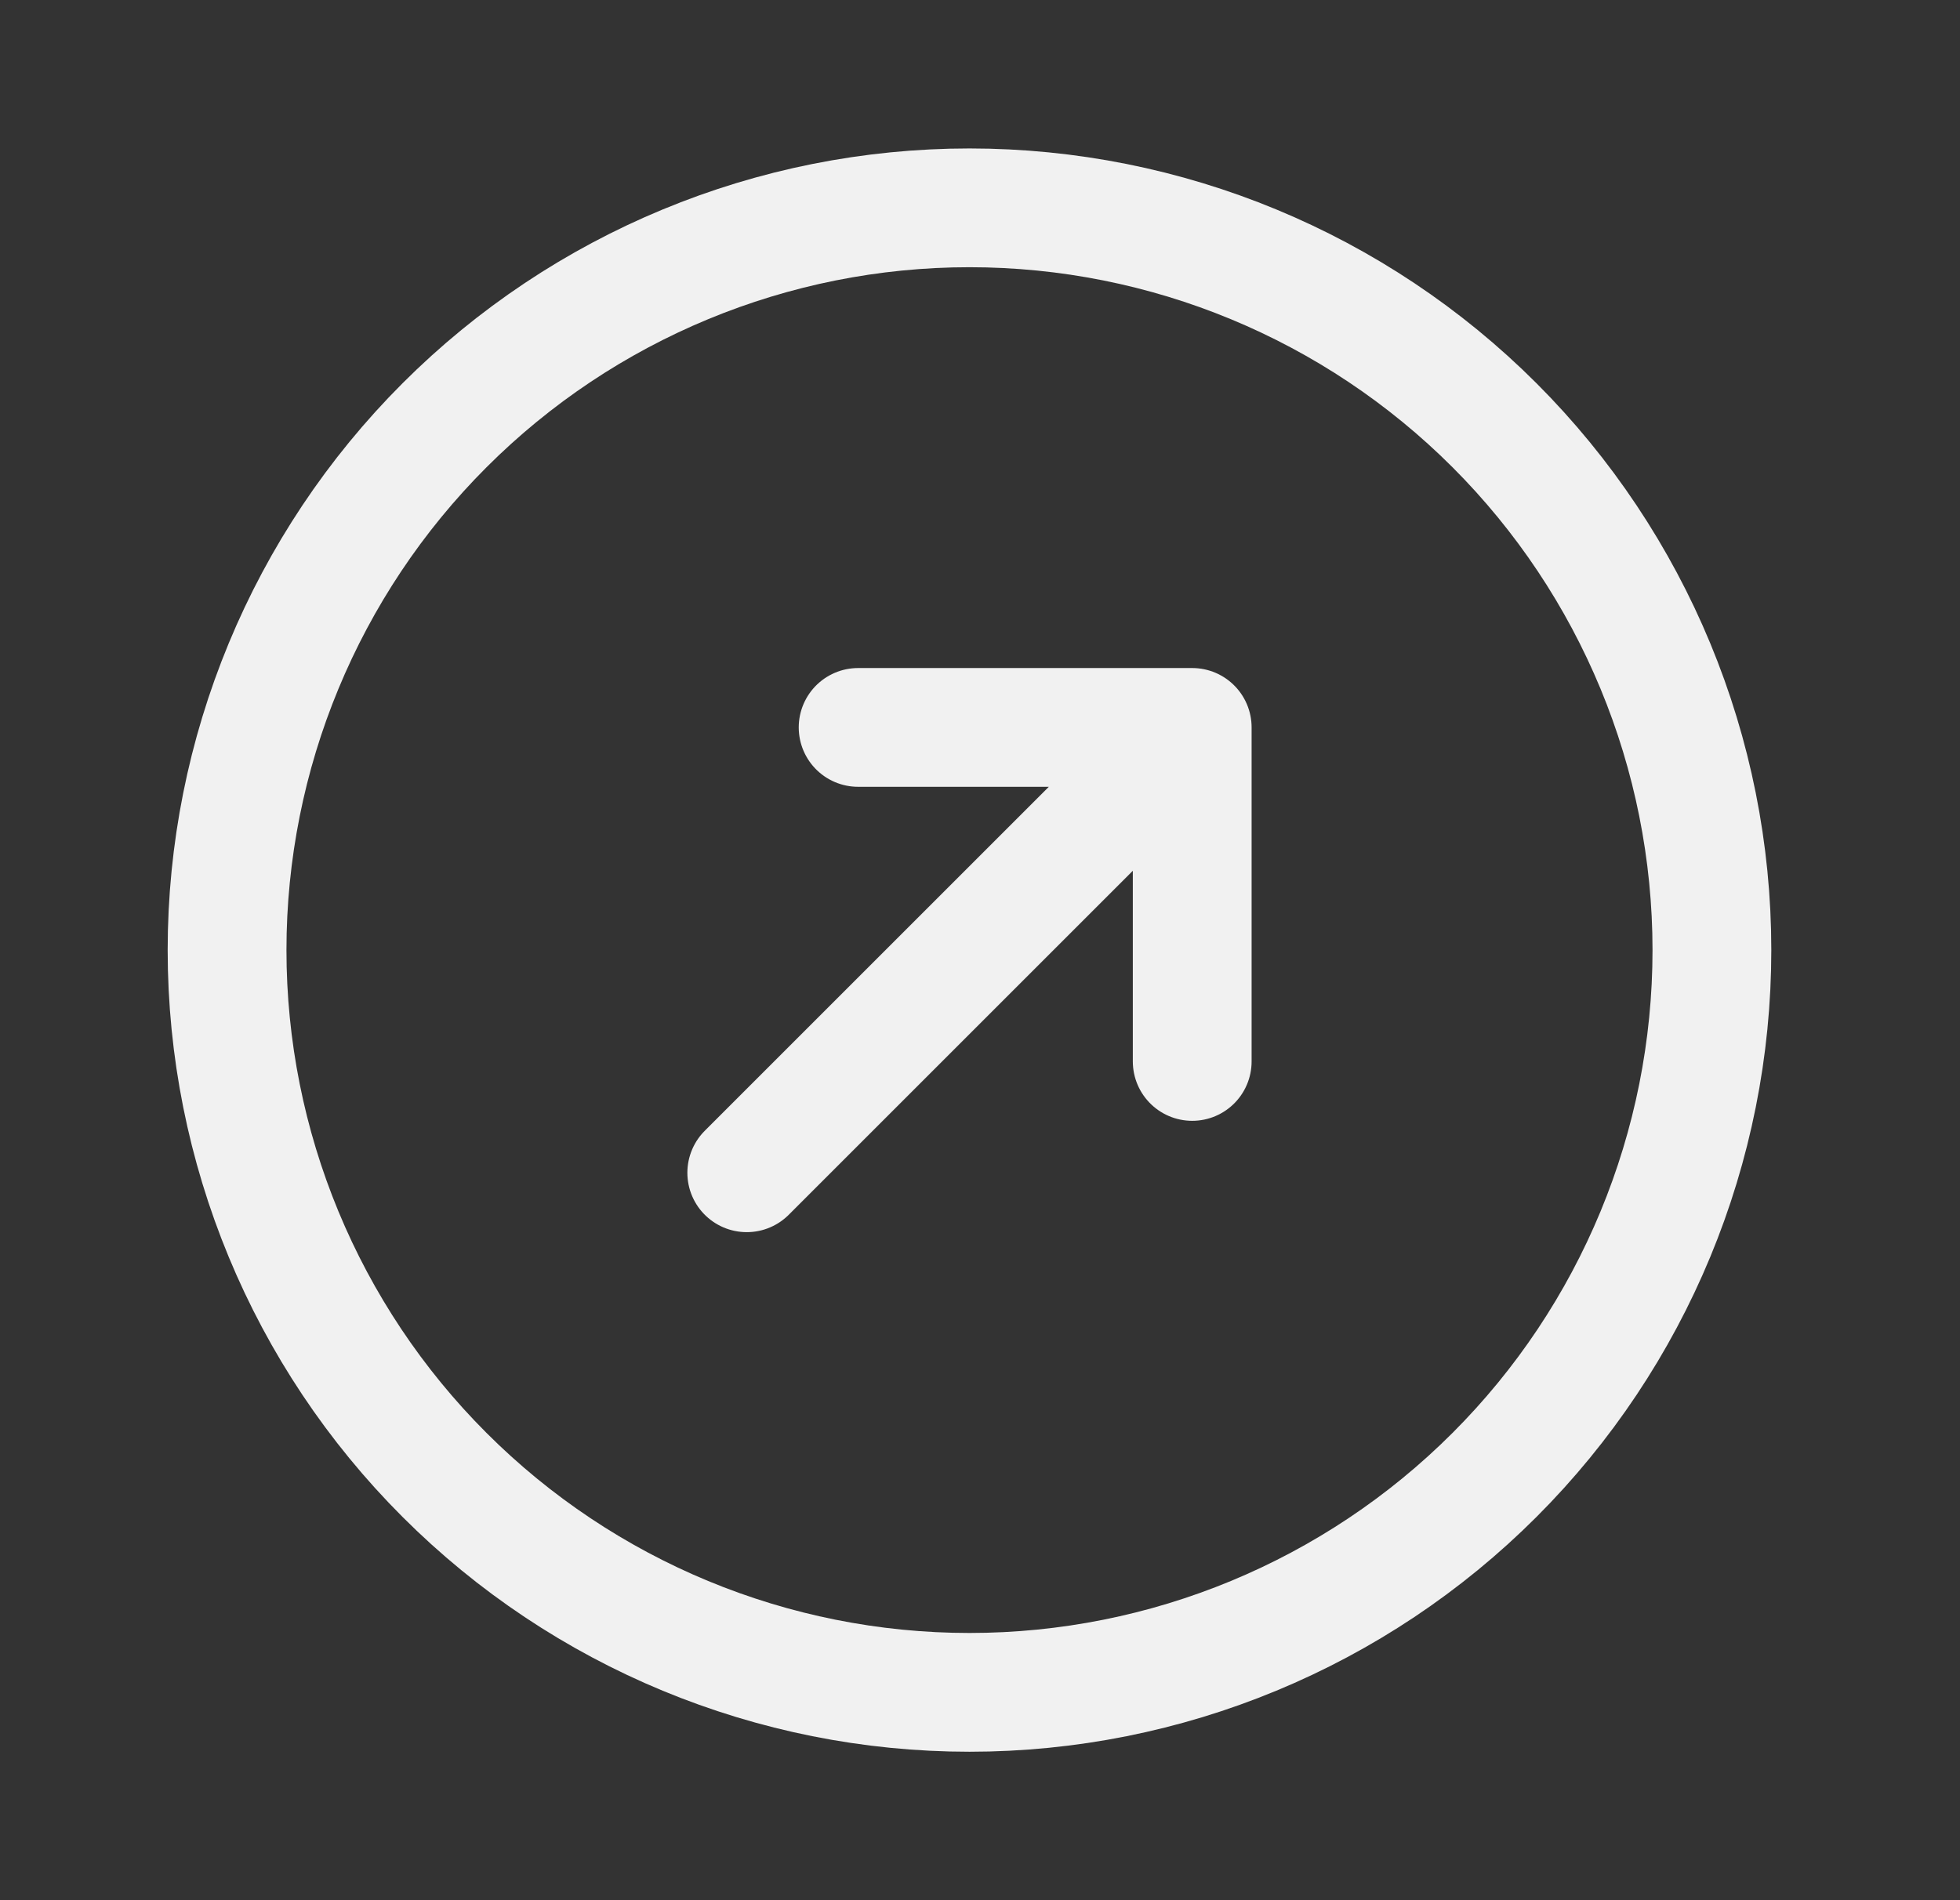
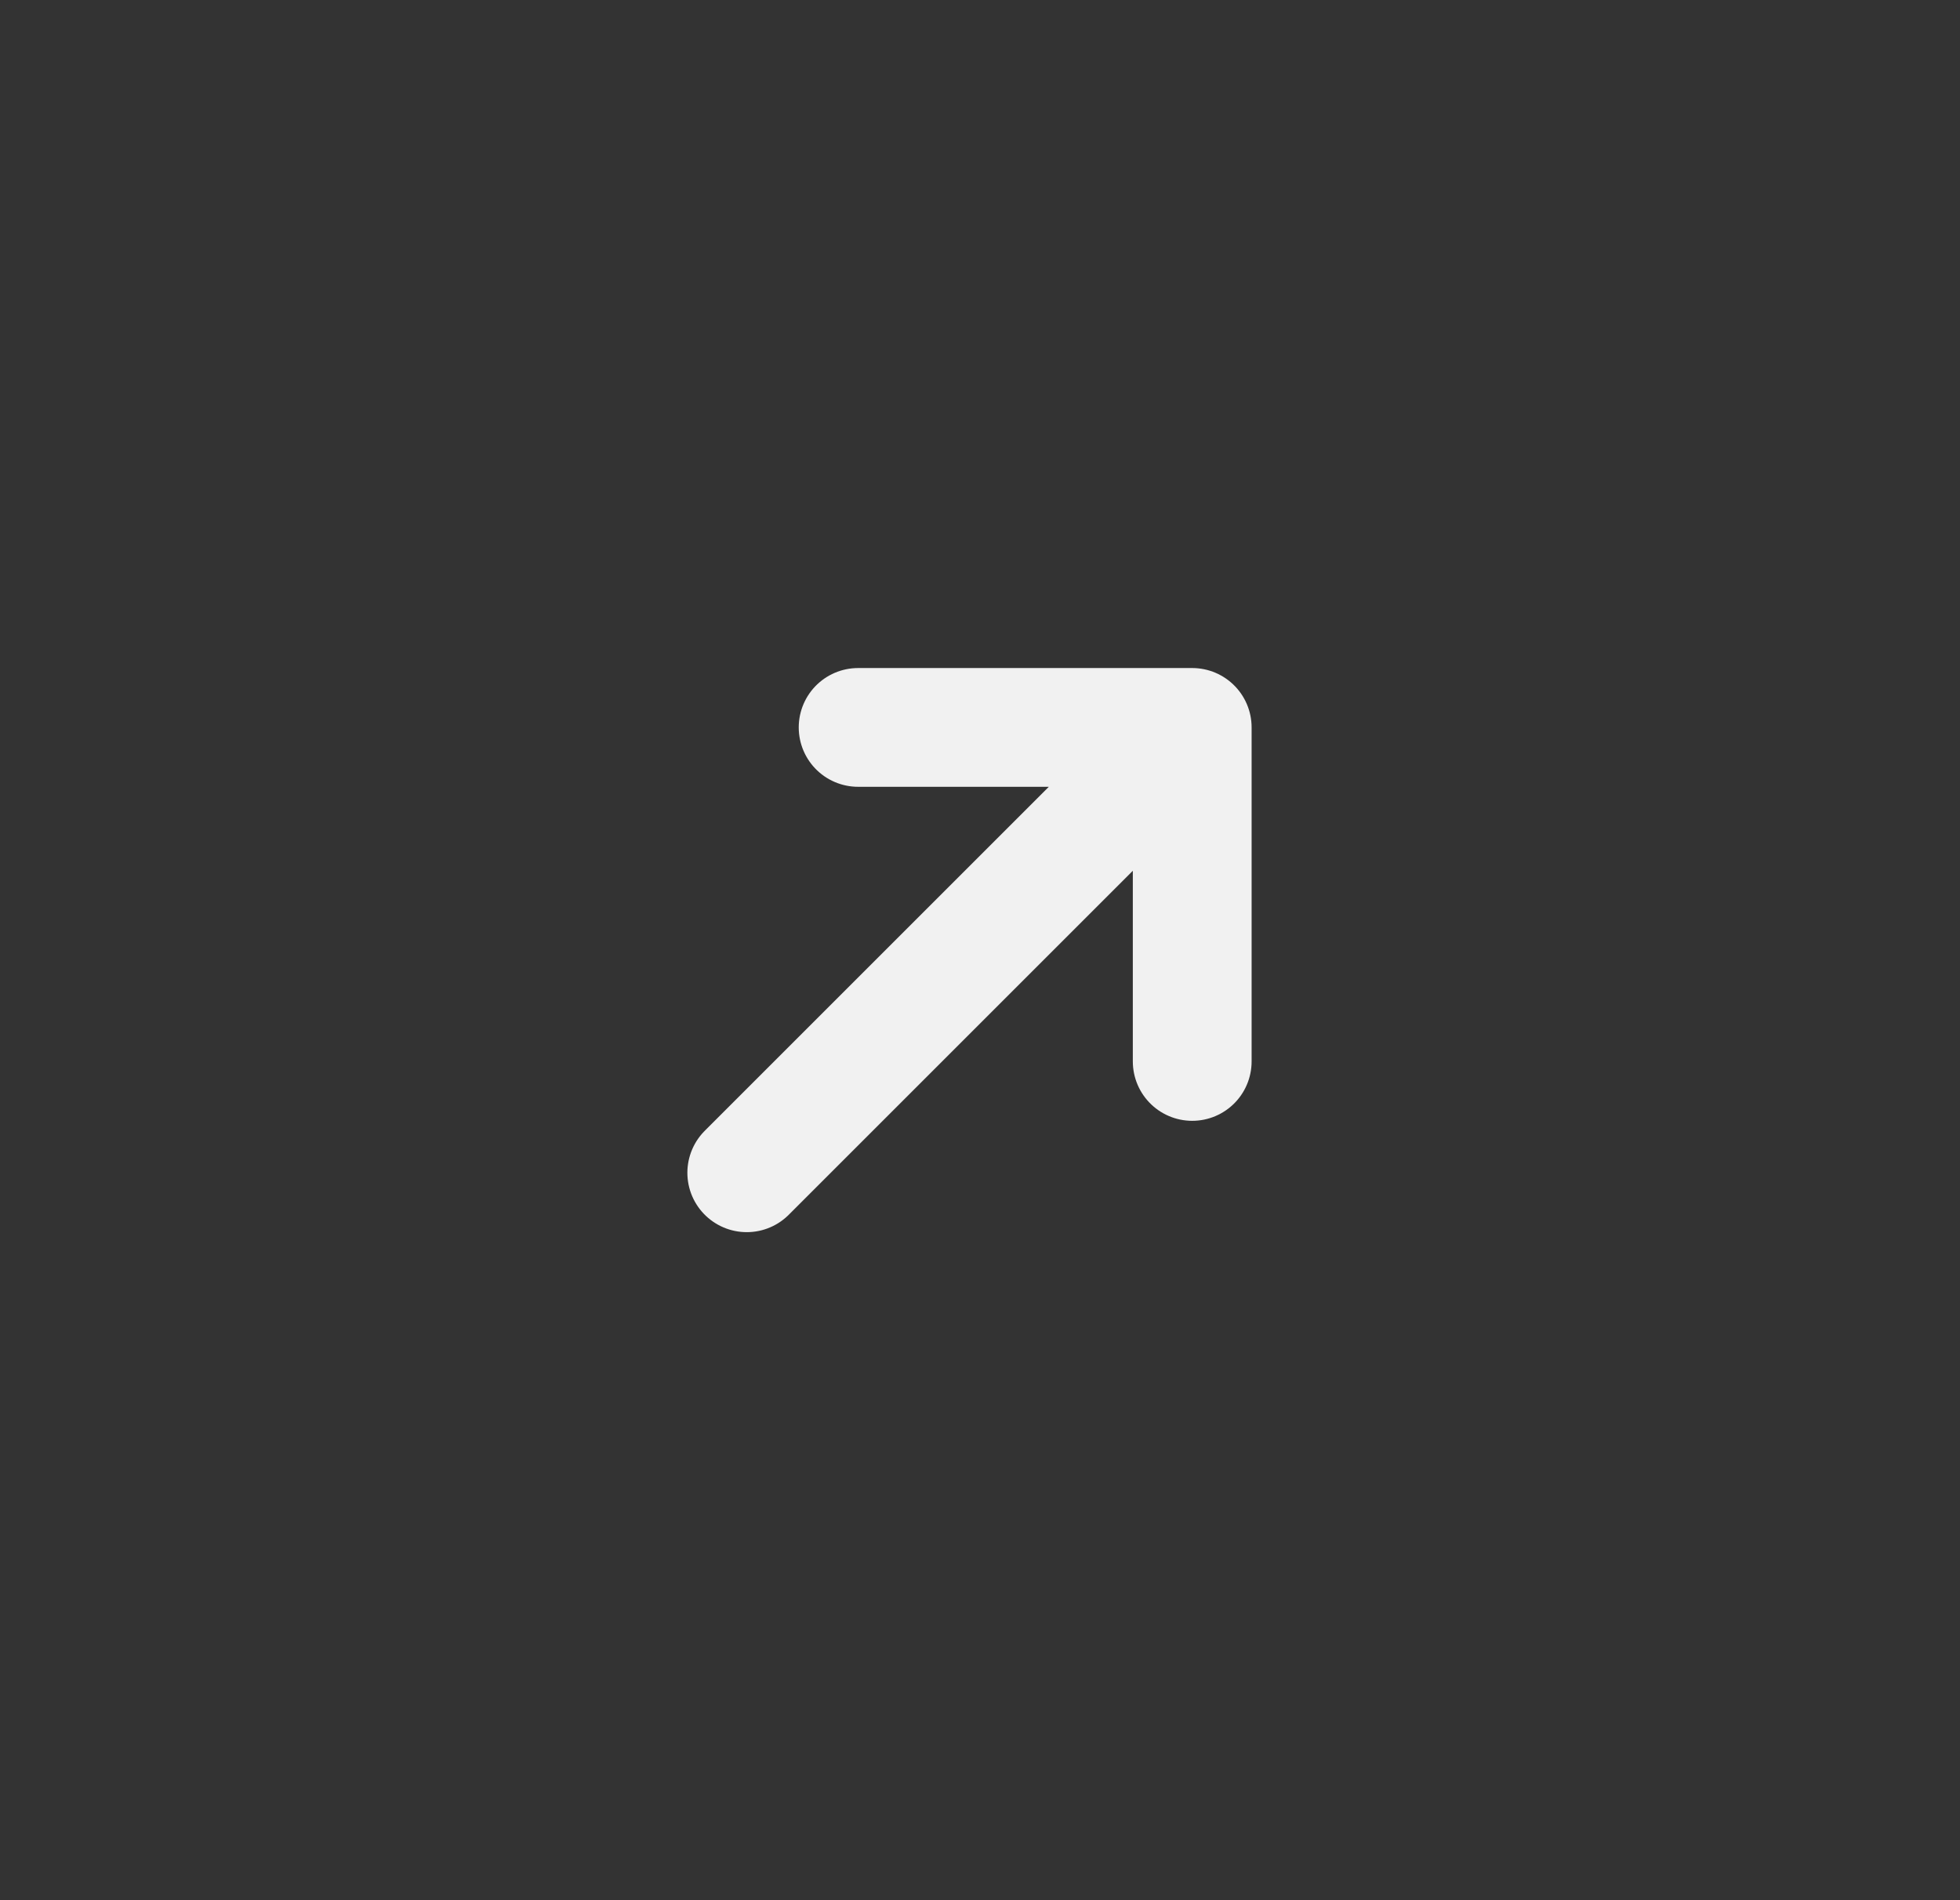
<svg xmlns="http://www.w3.org/2000/svg" width="33" height="32" viewBox="0 0 33 32" fill="none">
  <rect x="0" y="0" width="33" height="32" fill="#333333" stroke="none" />
-   <path d="M3.823 16C3.823 19.316 5.14 22.495 7.485 24.839C9.829 27.183 13.008 28.5 16.323 28.5C19.639 28.5 22.818 27.183 25.162 24.839C27.506 22.495 28.823 19.316 28.823 16C28.823 12.685 27.506 9.506 25.162 7.161C22.818 4.817 19.639 3.5 16.323 3.5C13.008 3.5 9.829 4.817 7.485 7.161C5.14 9.506 3.823 12.685 3.823 16Z" stroke="#F1F1F1" stroke-width="2" />
-   <path d="M12.573 19.75L20.073 12.25M20.073 12.25H14.448M20.073 12.25V17.875" stroke="#F1F1F1" stroke-width="2" stroke-linecap="round" stroke-linejoin="round" />
+   <path d="M12.573 19.75L20.073 12.25H14.448M20.073 12.25V17.875" stroke="#F1F1F1" stroke-width="2" stroke-linecap="round" stroke-linejoin="round" />
</svg>